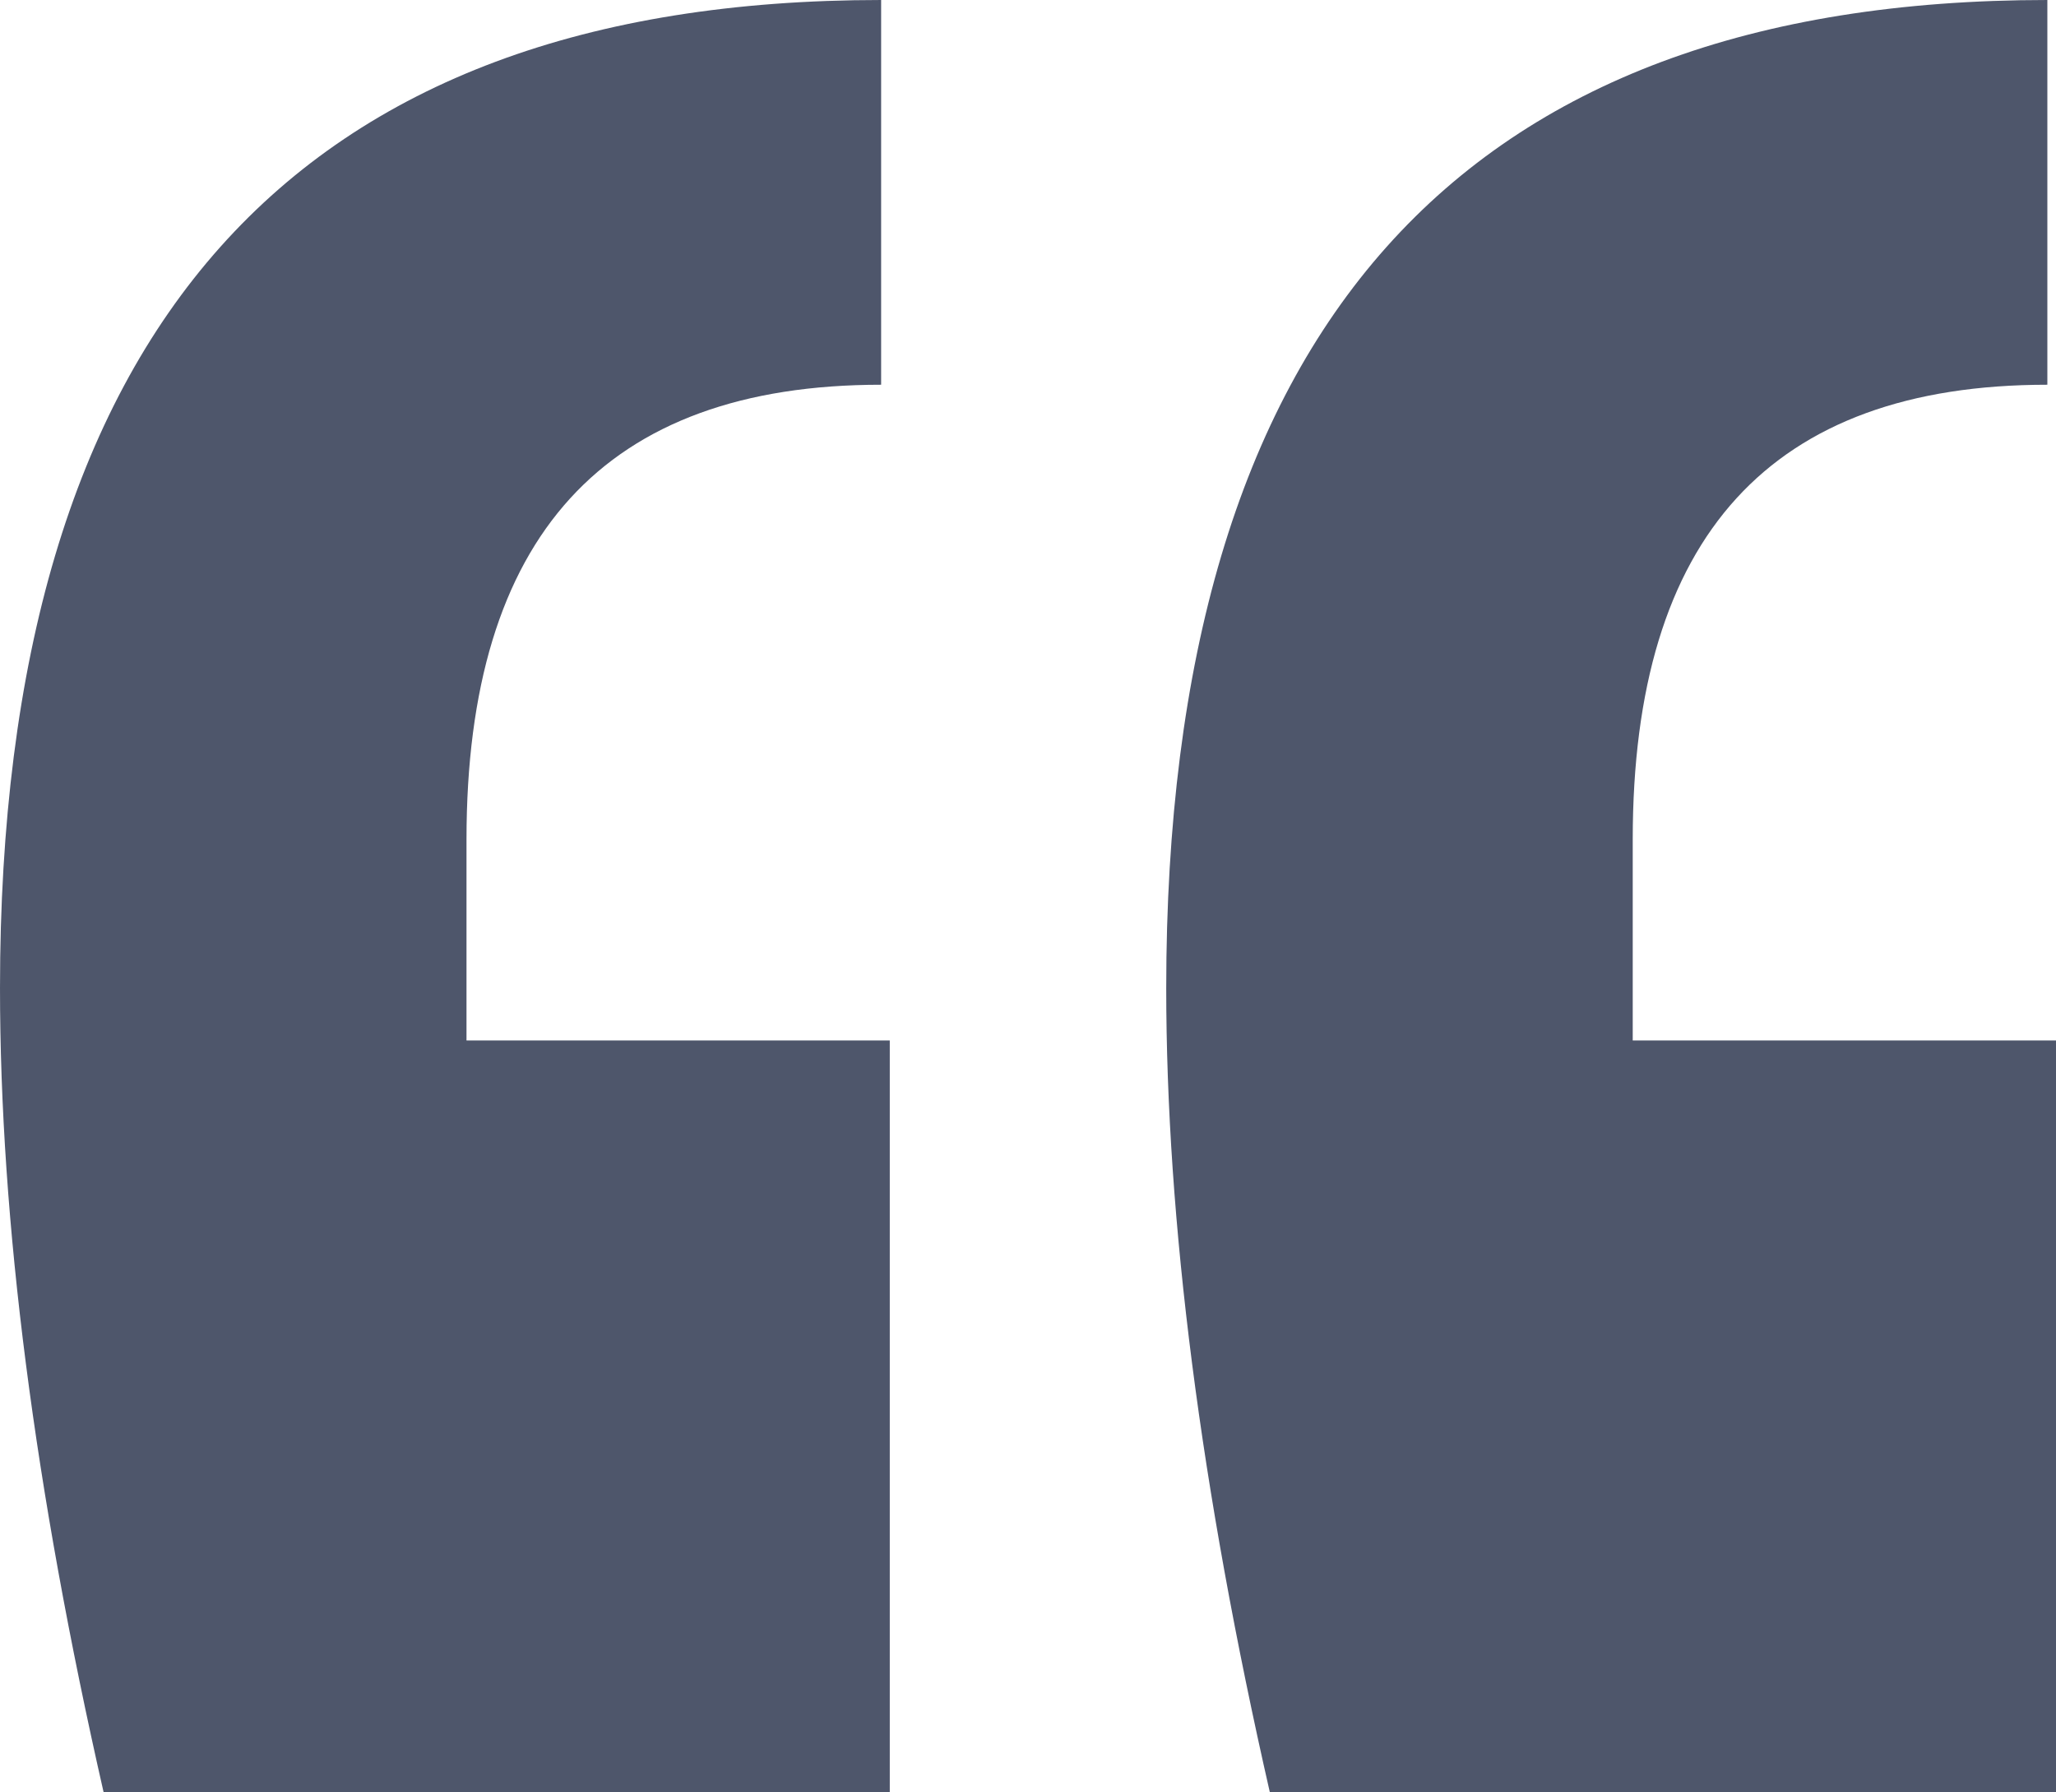
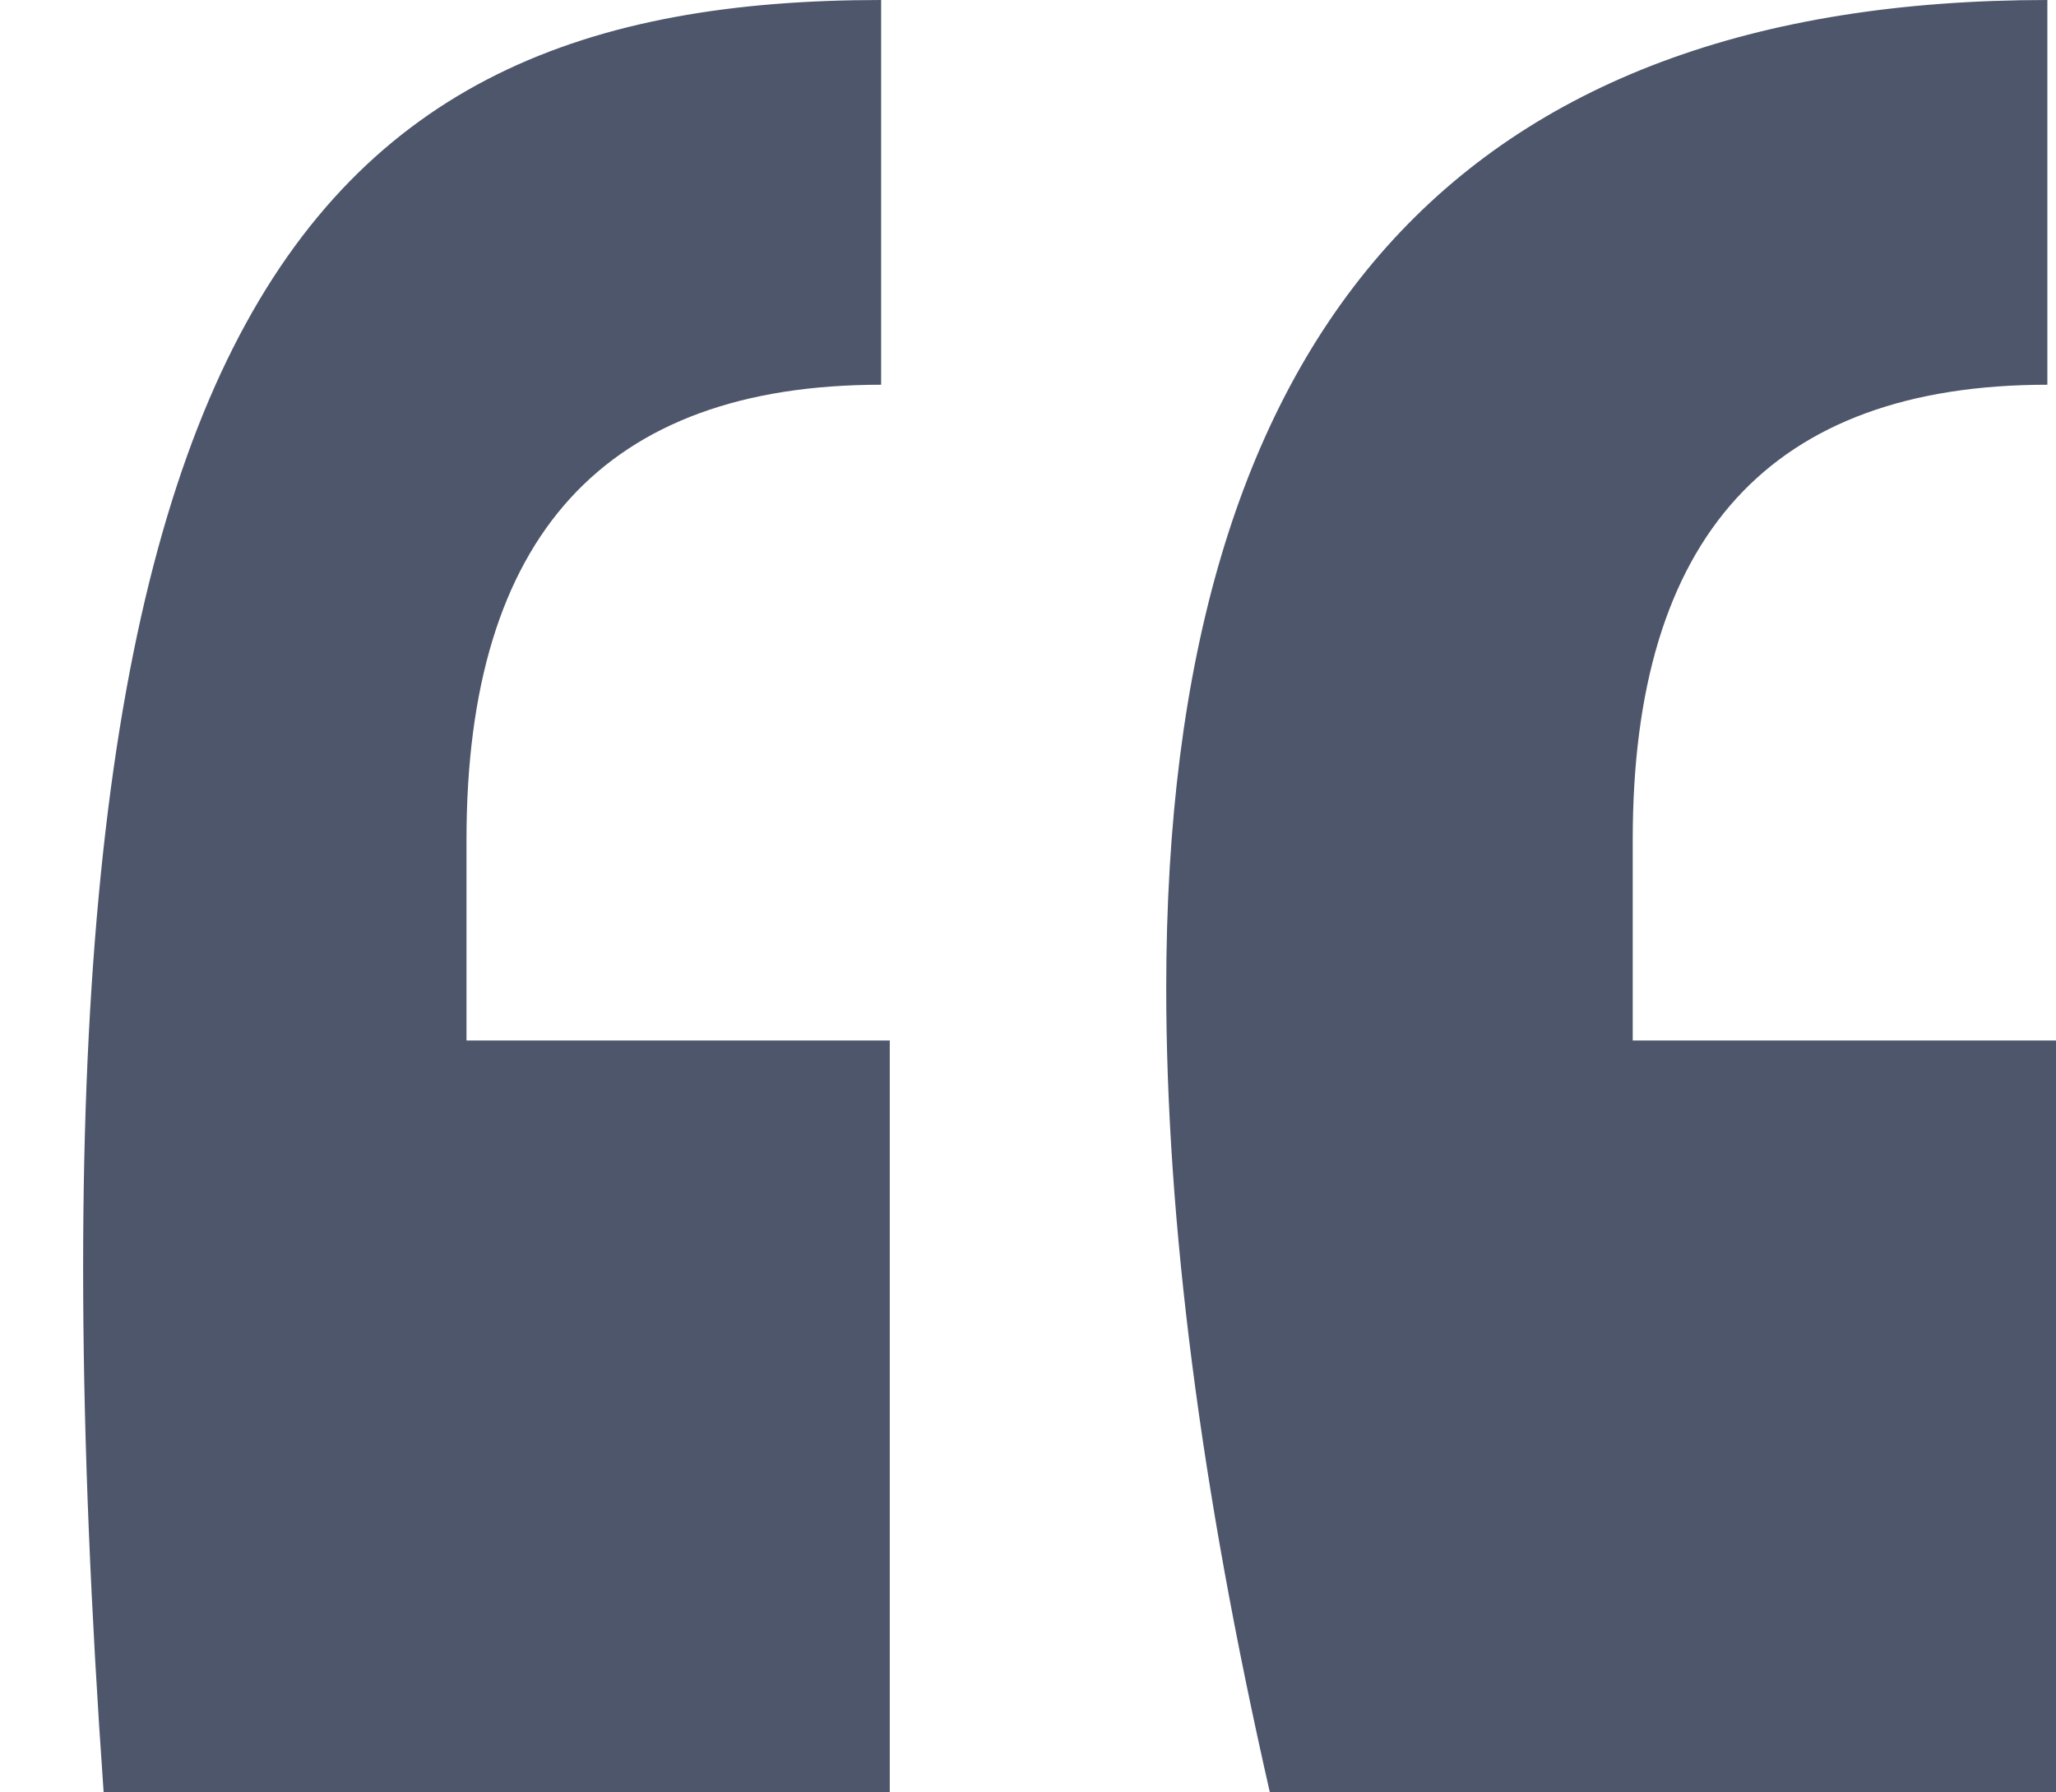
<svg xmlns="http://www.w3.org/2000/svg" width="39" height="34" viewBox="0 0 39 34" fill="none">
-   <path d="M39 34H24.088C22.777 28.25 22.122 23.164 22.122 18.741C22.122 6.247 27.693 0 38.836 0V7.298C33.593 7.298 30.971 10.172 30.971 15.922V19.737H39V34ZM16.878 34H1.966C0.656 28.25 6.10352e-05 23.164 6.10352e-05 18.741C6.10352e-05 6.247 5.571 0 16.714 0V7.298C11.471 7.298 8.849 10.172 8.849 15.922V19.737H16.878V34Z" fill="#4E566B" />
+   <path d="M39 34H24.088C22.777 28.25 22.122 23.164 22.122 18.741C22.122 6.247 27.693 0 38.836 0V7.298C33.593 7.298 30.971 10.172 30.971 15.922V19.737H39V34ZM16.878 34H1.966C6.10352e-05 6.247 5.571 0 16.714 0V7.298C11.471 7.298 8.849 10.172 8.849 15.922V19.737H16.878V34Z" fill="#4E566B" />
</svg>